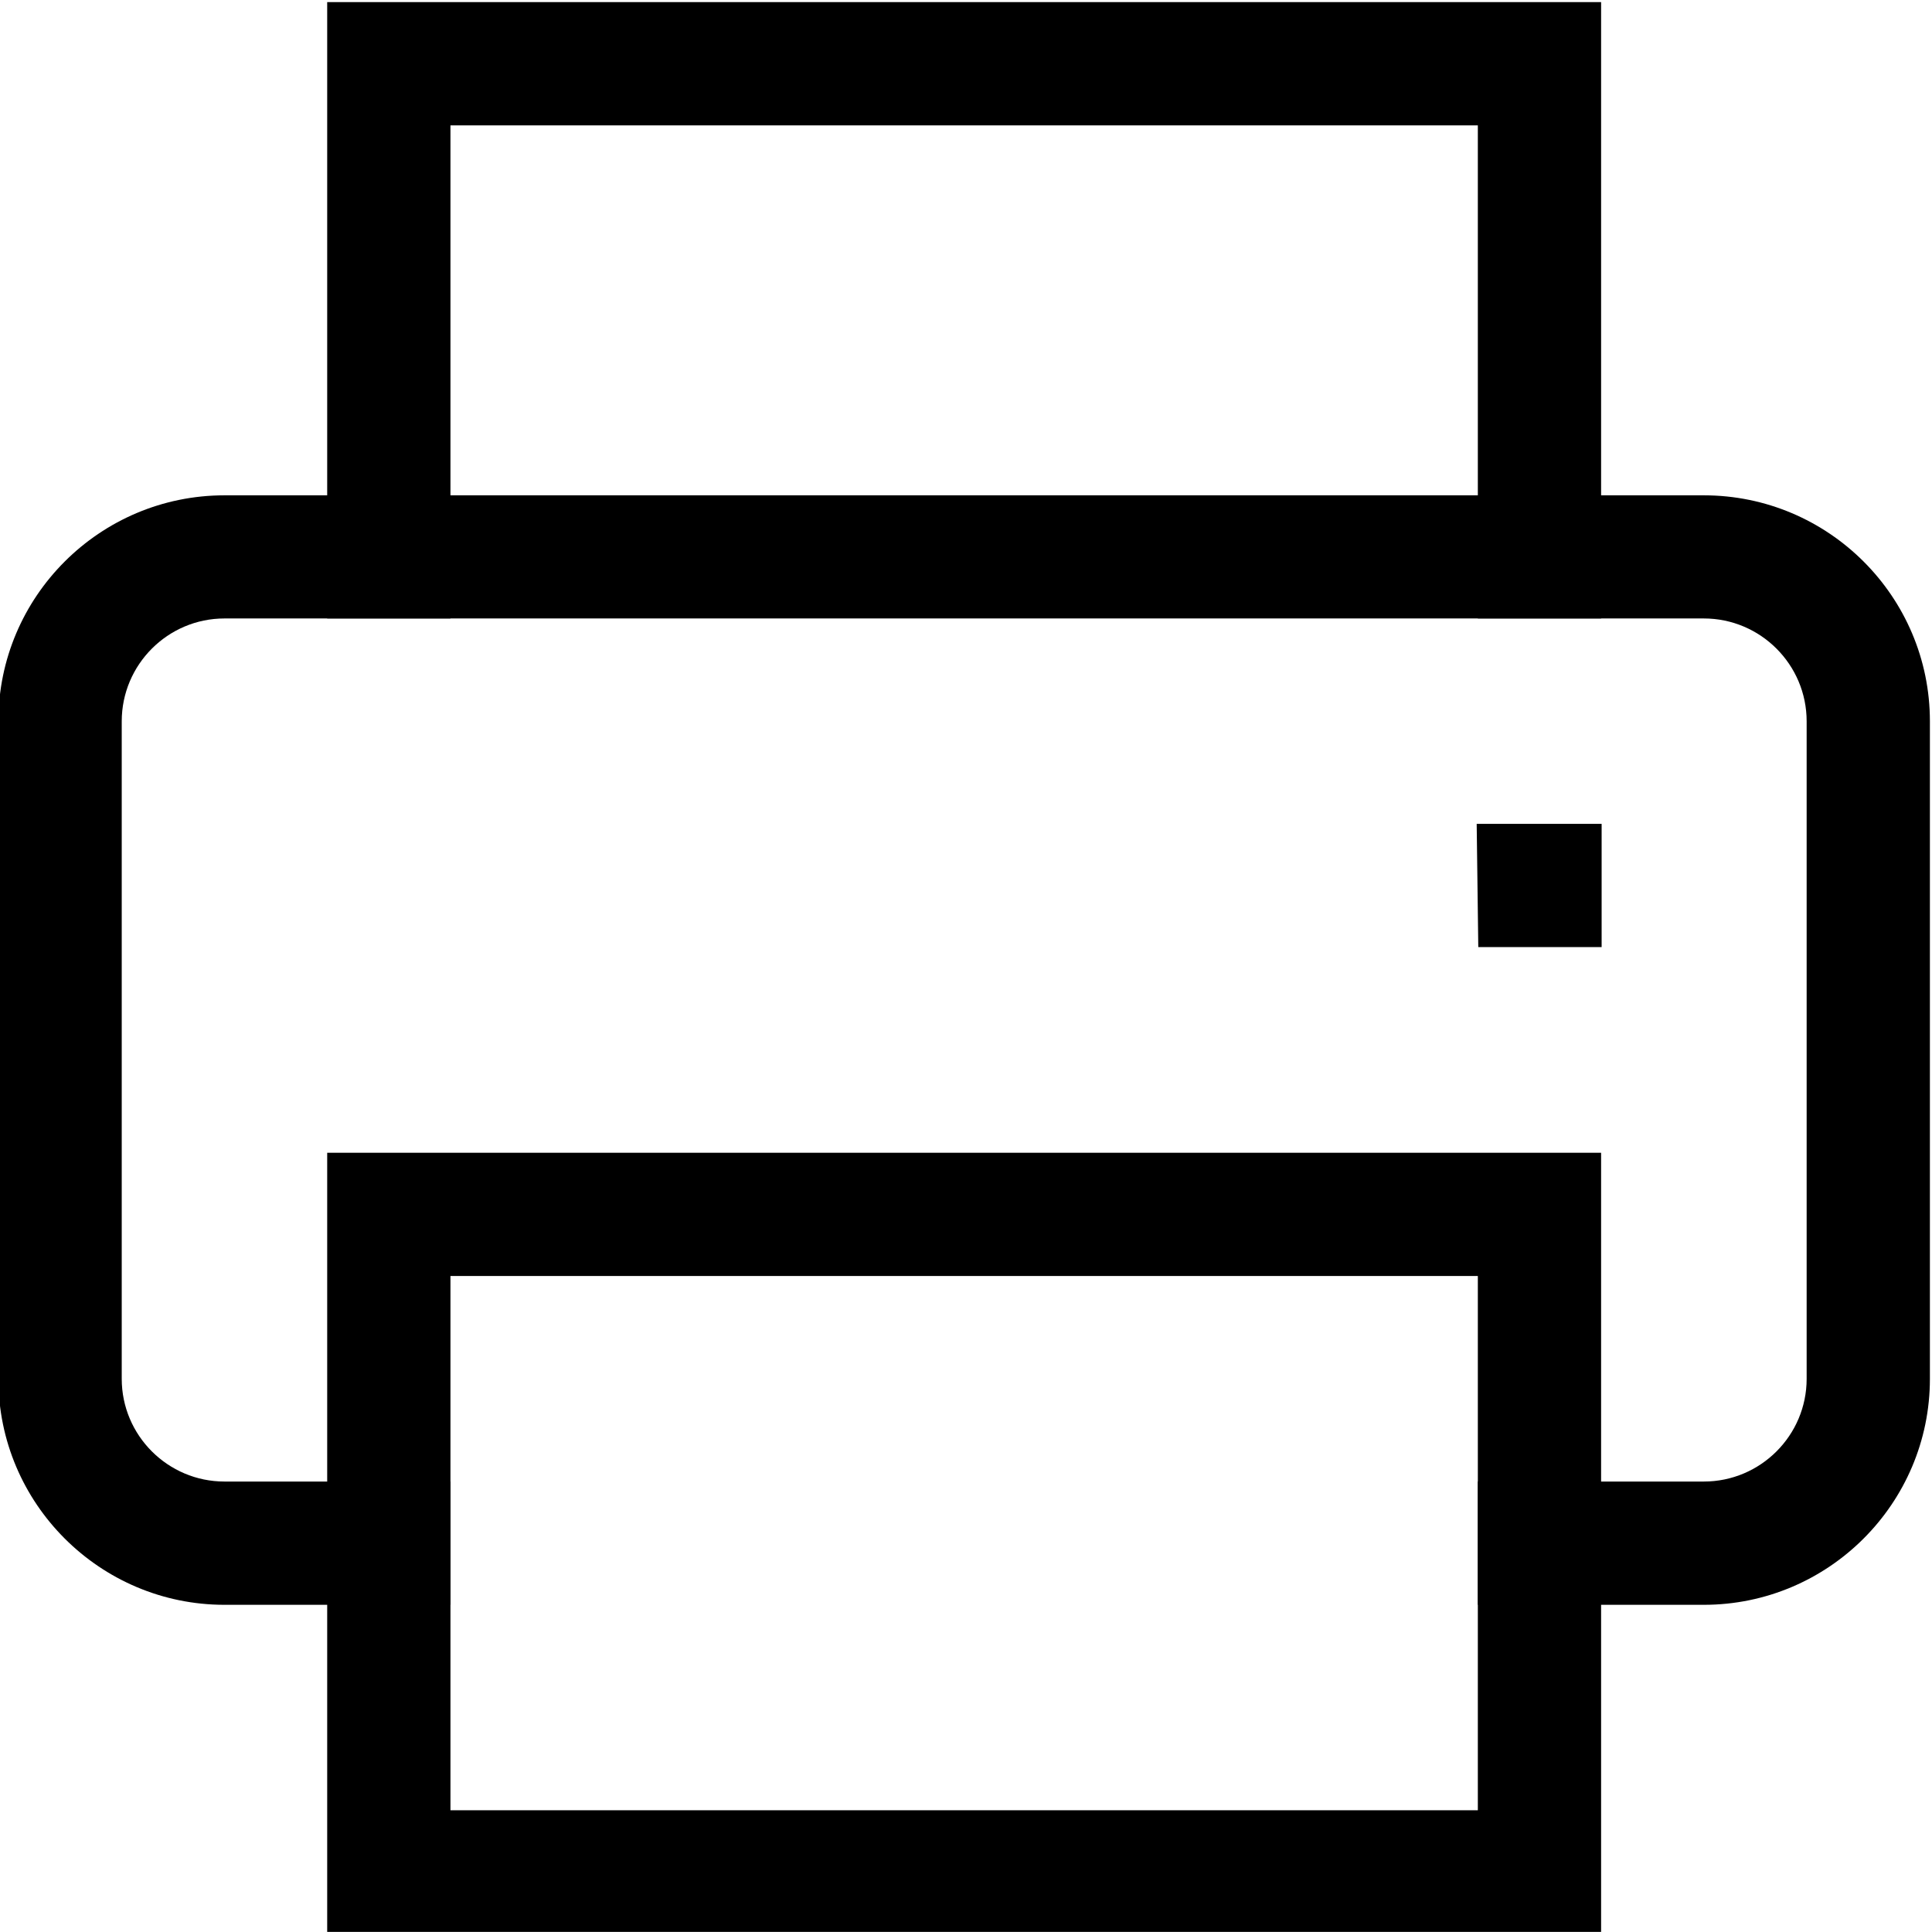
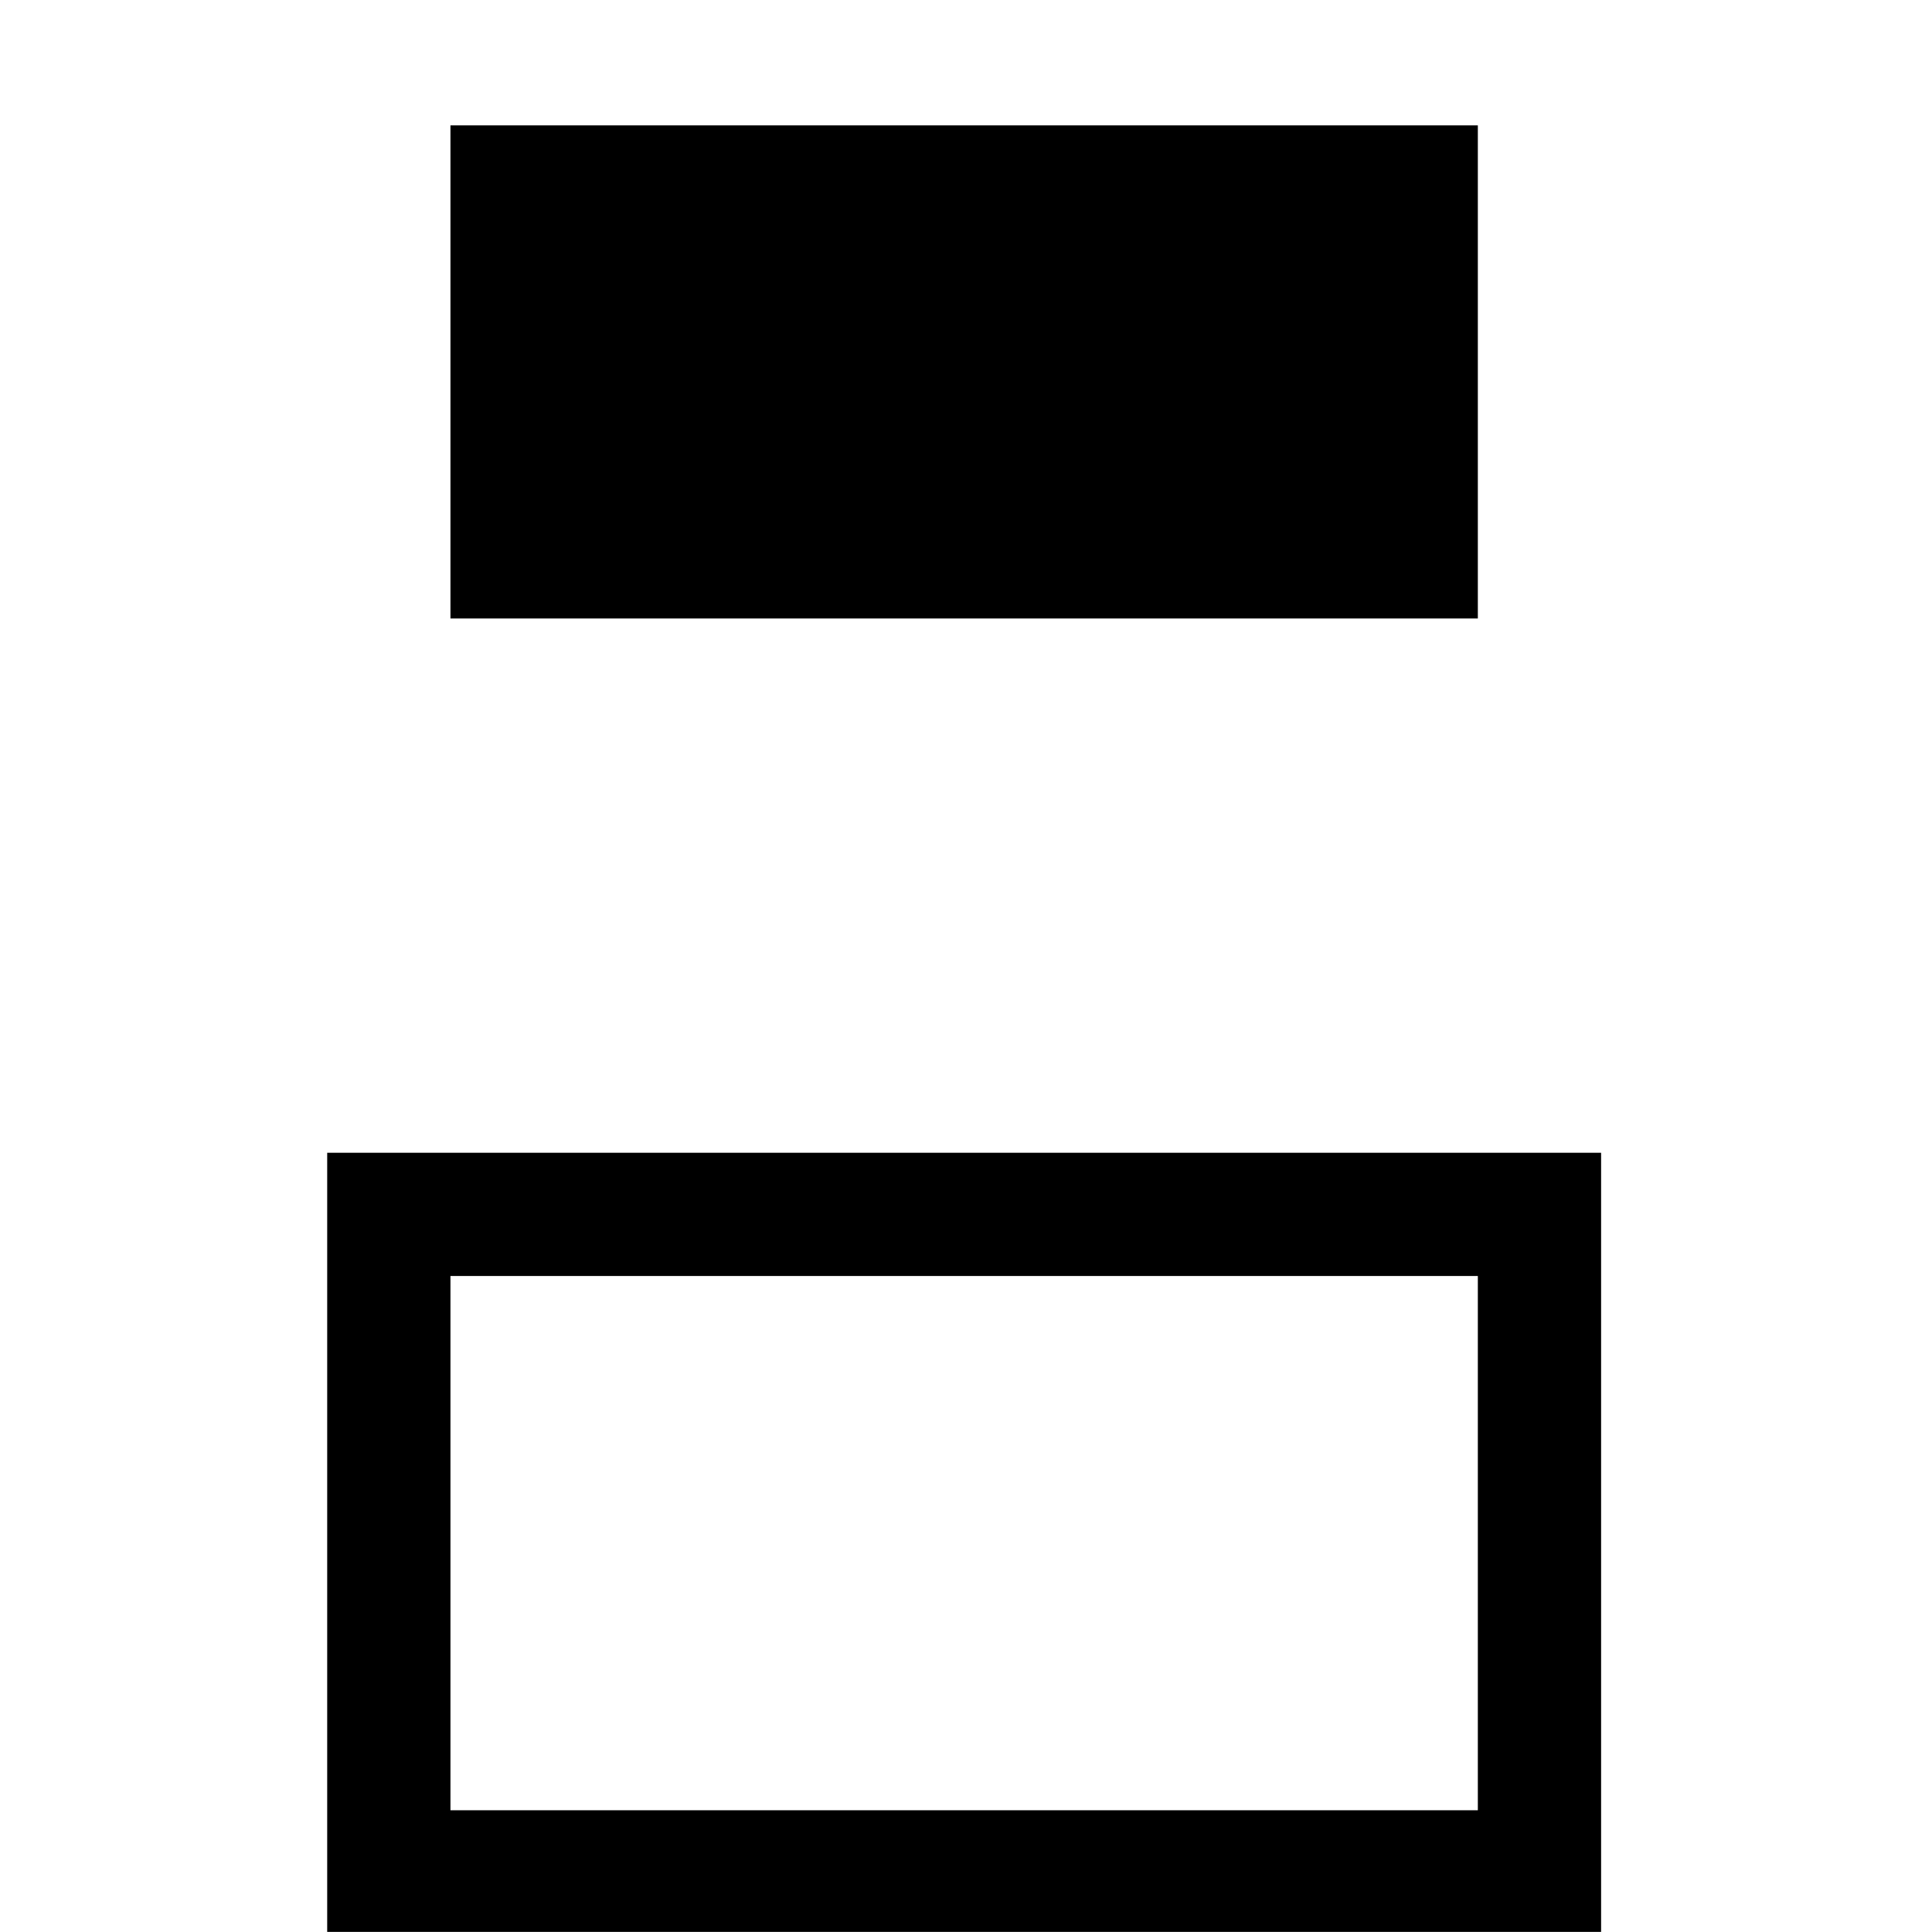
<svg xmlns="http://www.w3.org/2000/svg" xmlns:ns1="http://sodipodi.sourceforge.net/DTD/sodipodi-0.dtd" xmlns:ns2="http://www.inkscape.org/namespaces/inkscape" version="1.1" id="svg2" width="173.88" height="173.873" viewBox="0 0 173.88 173.873" ns1:docname="products-icons.ai">
  <defs id="defs6">
    <clipPath clipPathUnits="userSpaceOnUse" id="clipPath22">
      <path d="M 0,1000 H 1000 V 0 H 0 Z" id="path20" />
    </clipPath>
  </defs>
  <ns1:namedview id="namedview4" pagecolor="#ffffff" bordercolor="#666666" borderopacity="1.0" ns2:showpageshadow="2" ns2:pageopacity="0.0" ns2:pagecheckerboard="0" ns2:deskcolor="#d1d1d1" showgrid="false" />
  <g id="g10" ns2:groupmode="layer" ns2:label="Page 1" transform="matrix(1.333,0,0,-1.333,-580.316,753.51)">
    <g id="g12" transform="translate(543.447,523.516)">
-       <path d="M 0,0 H -8.322 V 33.293 H -77.688 V 0 H -86.01 V 41.616 H 0 Z" style="fill:#000000;fill-opacity:1;fill-rule:nonzero;stroke:none" id="path14" />
+       <path d="M 0,0 H -8.322 V 33.293 H -77.688 V 0 H -86.01 H 0 Z" style="fill:#000000;fill-opacity:1;fill-rule:nonzero;stroke:none" id="path14" />
    </g>
    <g id="g16">
      <g id="g18" clip-path="url(#clipPath22)">
        <g id="g24" transform="translate(550.383,456.922)">
-           <path d="M 0,0 H -15.258 V 8.323 H 0 c 3.828,0 6.942,3.113 6.942,6.935 v 44.393 c 0,3.829 -3.114,6.944 -6.942,6.944 h -99.882 c -3.822,0 -6.936,-3.115 -6.936,-6.944 V 15.258 c 0,-3.822 3.114,-6.935 6.936,-6.935 h 15.258 V 0 h -15.258 c -8.412,0 -15.264,6.847 -15.264,15.258 v 44.393 c 0,8.42 6.852,15.258 15.264,15.258 H 0 c 8.418,0 15.264,-6.838 15.264,-15.258 V 15.258 C 15.264,6.847 8.418,0 0,0" style="fill:#000000;fill-opacity:1;fill-rule:nonzero;stroke:none" id="path26" />
-         </g>
+           </g>
        <path d="m 465.759,443.05 h 69.366 v 36.073 h -69.366 z m 77.688,-8.322 h -86.01 v 52.715 h 86.01 z" style="fill:#000000;fill-opacity:1;fill-rule:nonzero;stroke:none" id="path28" />
        <g id="g30" transform="translate(543.483,501.328)">
-           <path d="M 0,0 H -8.328 L -8.436,8.322 H 0 Z" style="fill:#000000;fill-opacity:1;fill-rule:nonzero;stroke:none" id="path32" />
-         </g>
+           </g>
      </g>
    </g>
  </g>
</svg>